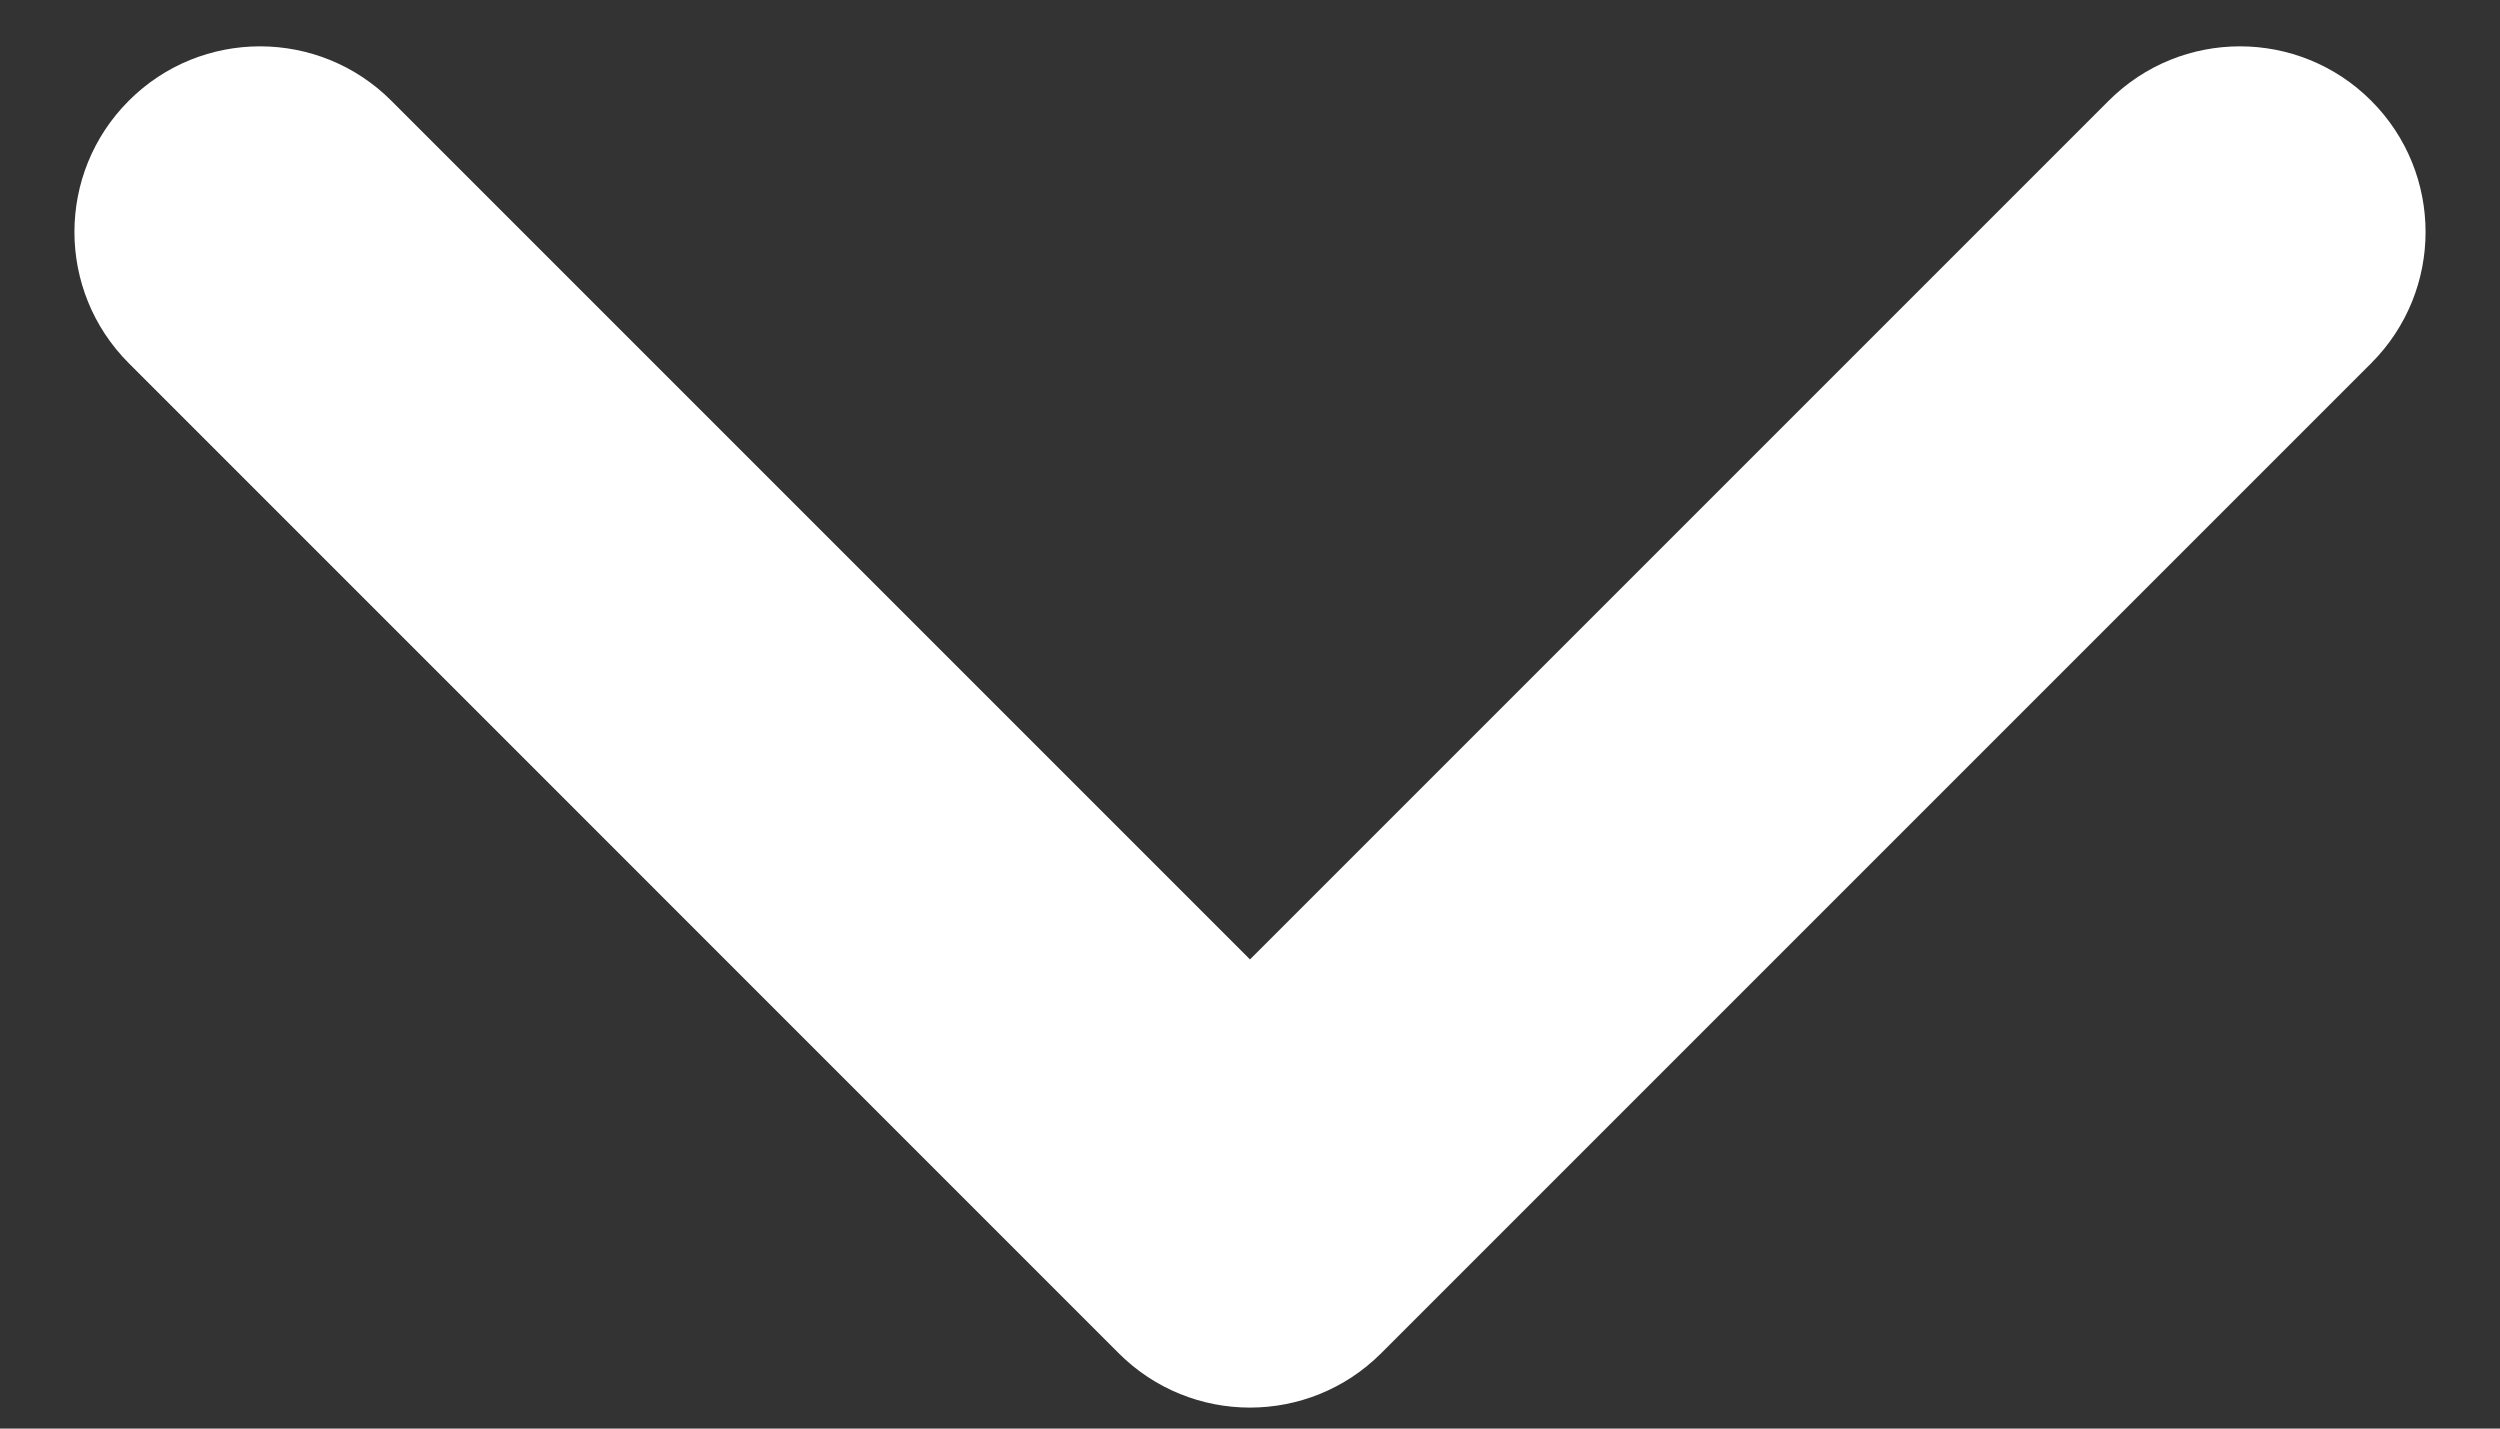
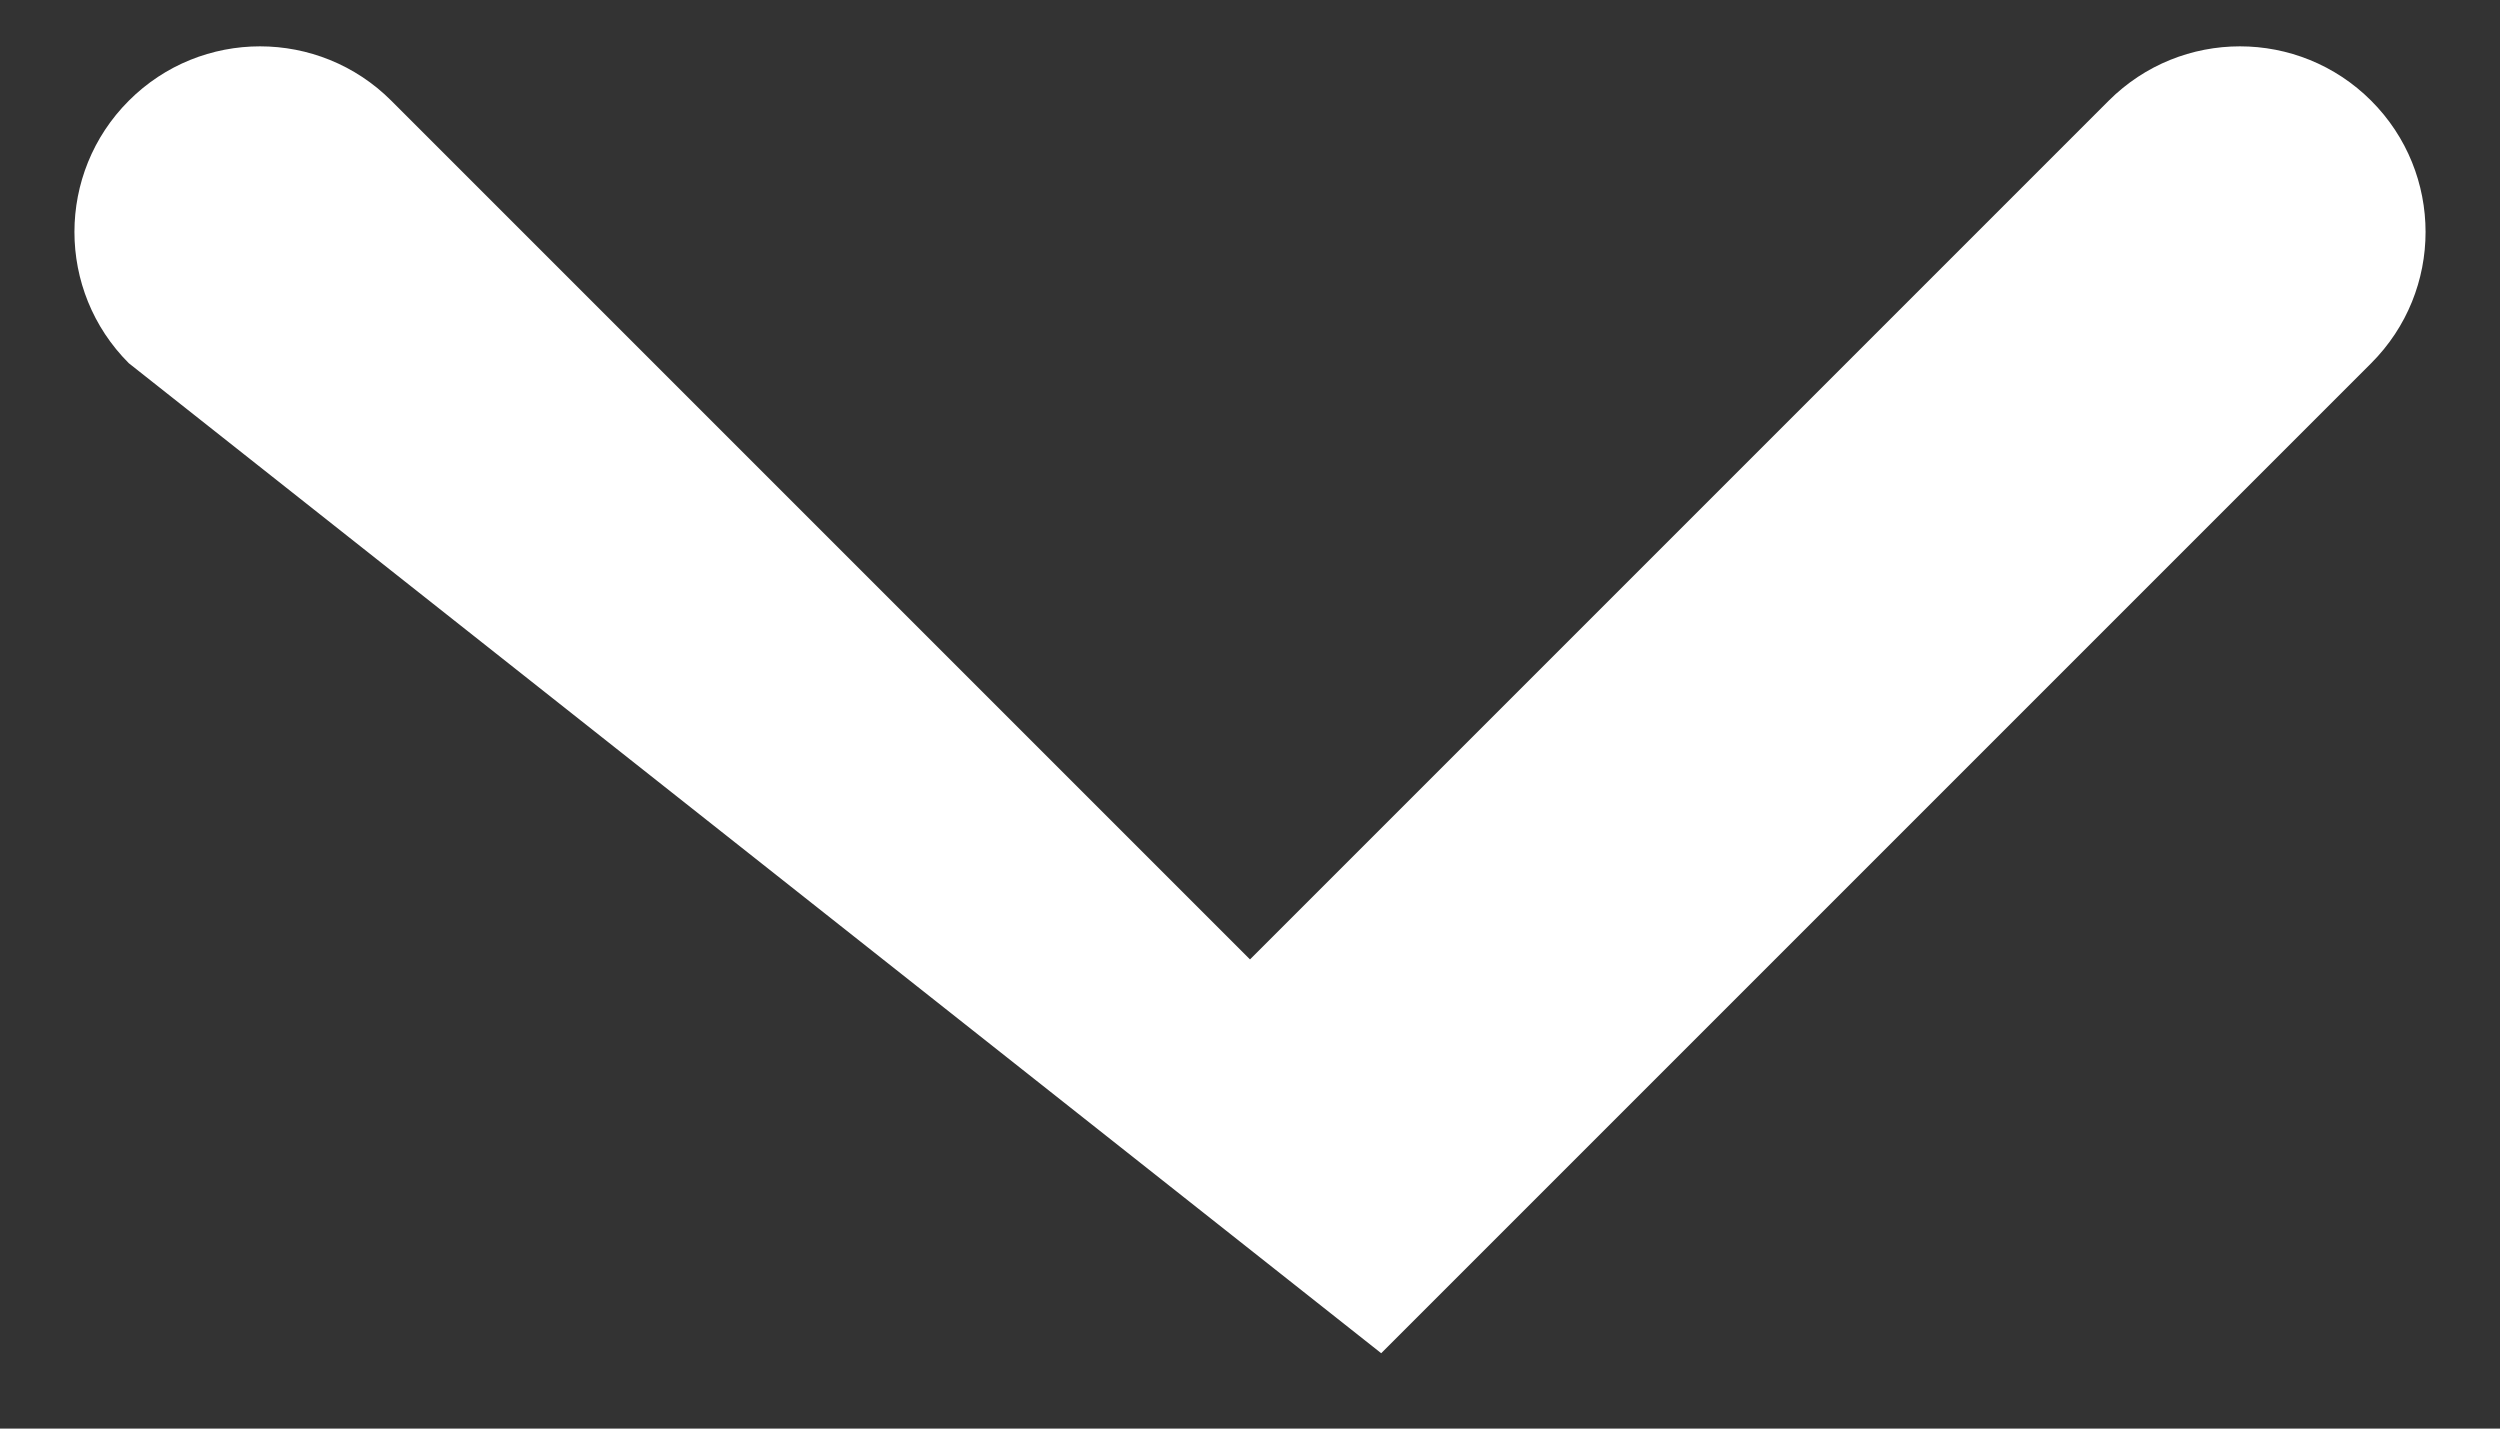
<svg xmlns="http://www.w3.org/2000/svg" width="21" height="12" viewBox="0 0 21 12" fill="none">
  <rect x="0" y="0" width="21" height="12" fill="#333333" stroke="none" />
-   <path fill-rule="evenodd" clip-rule="evenodd" d="M19.918 0.846C20.527 1.455 20.527 2.442 19.918 3.051L11.602 11.367C10.993 11.976 10.006 11.976 9.397 11.367L1.082 3.051C0.473 2.442 0.473 1.455 1.082 0.846C1.69 0.237 2.678 0.237 3.287 0.846L10.5 8.059L17.713 0.846C18.322 0.237 19.309 0.237 19.918 0.846Z" fill="white" />
+   <path fill-rule="evenodd" clip-rule="evenodd" d="M19.918 0.846C20.527 1.455 20.527 2.442 19.918 3.051L11.602 11.367L1.082 3.051C0.473 2.442 0.473 1.455 1.082 0.846C1.69 0.237 2.678 0.237 3.287 0.846L10.5 8.059L17.713 0.846C18.322 0.237 19.309 0.237 19.918 0.846Z" fill="white" />
</svg>